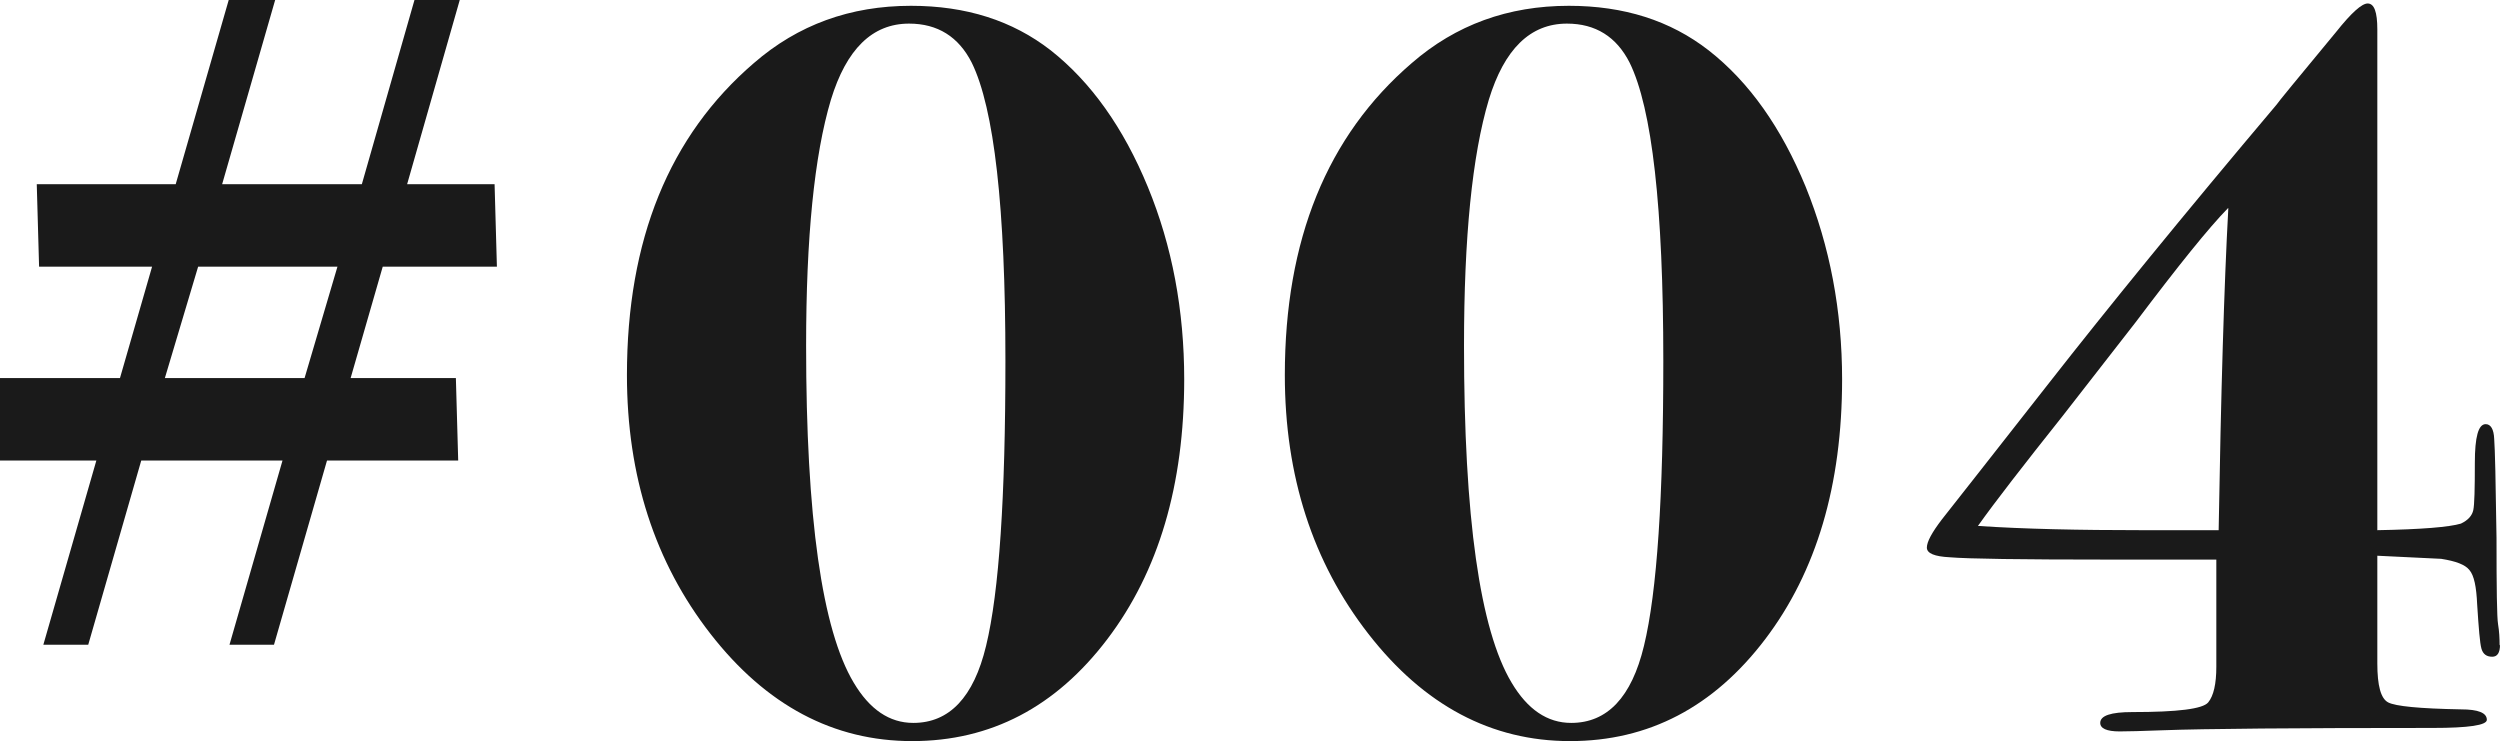
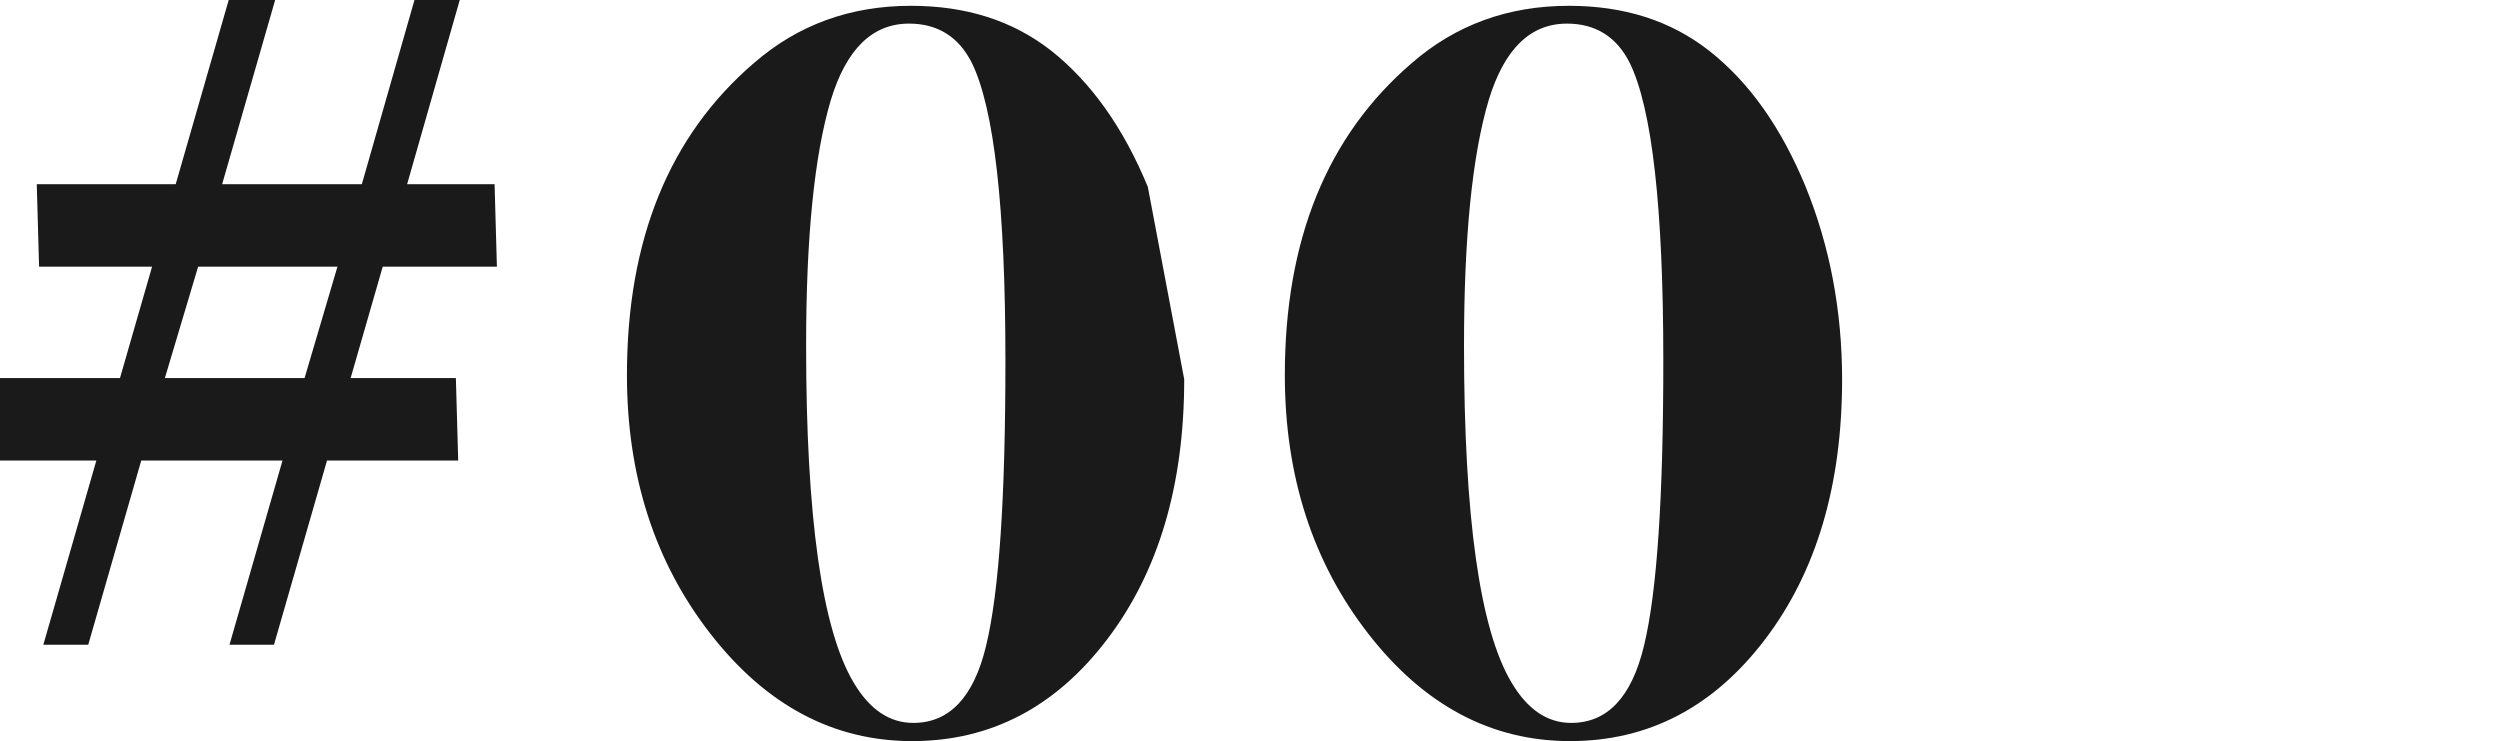
<svg xmlns="http://www.w3.org/2000/svg" viewBox="0 0 64.6 19.16">
  <g fill="#1a1a1a">
    <path d="m12.82 6.89h-2.93l-.83 2.88h2.72l.06 2.13h-3.39l-1.37 4.76h-1.15s1.37-4.76 1.37-4.76h-3.65l-1.37 4.76h-1.16s1.37-4.76 1.37-4.76h-2.49v-2.13h3.1l.83-2.88h-2.92l-.06-2.13h3.59l1.37-4.76h1.2s-1.37 4.76-1.37 4.76h3.61l1.36-4.76h1.17s-1.36 4.76-1.36 4.76h2.26l.06 2.13zm-4.09 0h-3.61l-.86 2.88h3.61l.85-2.88z" />
-     <path d="m30.6 9.8c0 2.73-.66 4.97-1.99 6.72s-3.01 2.63-5.04 2.63-3.77-.92-5.21-2.77-2.16-4.08-2.16-6.69c0-3.49 1.09-6.18 3.28-8.06 1.14-.99 2.49-1.48 4.06-1.48 1.42 0 2.62.38 3.61 1.15 1.04.82 1.88 2 2.51 3.53s.94 3.19.94 4.98zm-4.62-.48c0-3.95-.29-6.52-.87-7.7-.34-.67-.88-1.01-1.62-1.01-.95 0-1.62.66-2.02 1.97-.43 1.44-.64 3.56-.64 6.35 0 4.44.41 7.34 1.23 8.71.41.69.92 1.04 1.54 1.04.93 0 1.56-.66 1.88-1.99.34-1.4.5-3.86.5-7.36z" />
+     <path d="m30.6 9.8c0 2.73-.66 4.97-1.99 6.72s-3.01 2.63-5.04 2.63-3.77-.92-5.21-2.77-2.16-4.08-2.16-6.69c0-3.49 1.09-6.18 3.28-8.06 1.14-.99 2.49-1.48 4.06-1.48 1.42 0 2.62.38 3.61 1.15 1.04.82 1.88 2 2.51 3.53zm-4.62-.48c0-3.95-.29-6.52-.87-7.7-.34-.67-.88-1.01-1.62-1.01-.95 0-1.62.66-2.02 1.97-.43 1.44-.64 3.56-.64 6.35 0 4.44.41 7.34 1.23 8.71.41.69.92 1.04 1.54 1.04.93 0 1.56-.66 1.88-1.99.34-1.4.5-3.86.5-7.36z" />
    <path d="m47.6 9.8c0 2.73-.66 4.97-1.99 6.72s-3.01 2.63-5.04 2.63-3.77-.92-5.21-2.77-2.16-4.08-2.16-6.69c0-3.49 1.09-6.18 3.28-8.06 1.14-.99 2.49-1.48 4.06-1.48 1.42 0 2.62.38 3.61 1.15 1.05.82 1.88 2 2.51 3.53.62 1.53.94 3.19.94 4.98zm-4.62-.48c0-3.95-.29-6.52-.87-7.7-.34-.67-.88-1.01-1.62-1.01-.95 0-1.62.66-2.02 1.97-.43 1.44-.64 3.56-.64 6.35 0 4.44.41 7.34 1.23 8.71.41.69.92 1.04 1.54 1.04.93 0 1.56-.66 1.88-1.99.34-1.4.5-3.86.5-7.36z" />
-     <path d="m64.6 16.66c0 .21-.07.31-.2.31-.15 0-.24-.07-.28-.21s-.07-.52-.11-1.14c-.02-.46-.08-.75-.2-.89-.11-.14-.35-.23-.73-.29l-1.65-.08v2.78c0 .58.09.91.28 1.01s.81.16 1.88.18c.45 0 .67.09.67.27 0 .14-.47.21-1.4.21-3.57 0-5.89.02-6.97.06-.54.02-.91.03-1.12.03-.34 0-.5-.08-.5-.22 0-.19.28-.28.83-.28 1.17 0 1.82-.08 1.96-.25s.21-.48.21-.92v-2.77h-2.76c-2.29 0-3.66-.02-4.13-.06-.39-.02-.59-.1-.59-.25s.13-.39.39-.73c.37-.47 1.3-1.65 2.78-3.54s3.43-4.29 5.87-7.18c.02-.04.53-.66 1.54-1.88.39-.49.66-.73.81-.73.17 0 .25.22.25.67v12.94c1.14-.02 1.86-.08 2.16-.17.19-.09.29-.21.32-.35s.04-.55.04-1.22.09-1 .28-1c.13 0 .21.13.22.38.02.25.04 1.11.06 2.56 0 1.31.01 2.05.04 2.23s.04.36.04.55zm-7.03-11.28c-.49.5-1.28 1.48-2.38 2.94-.45.58-1.08 1.39-1.9 2.44-1.01 1.27-1.74 2.21-2.18 2.83 1.19.08 2.61.11 4.26.11h1.96c.06-3.55.14-6.32.25-8.32z" />
  </g>
</svg>